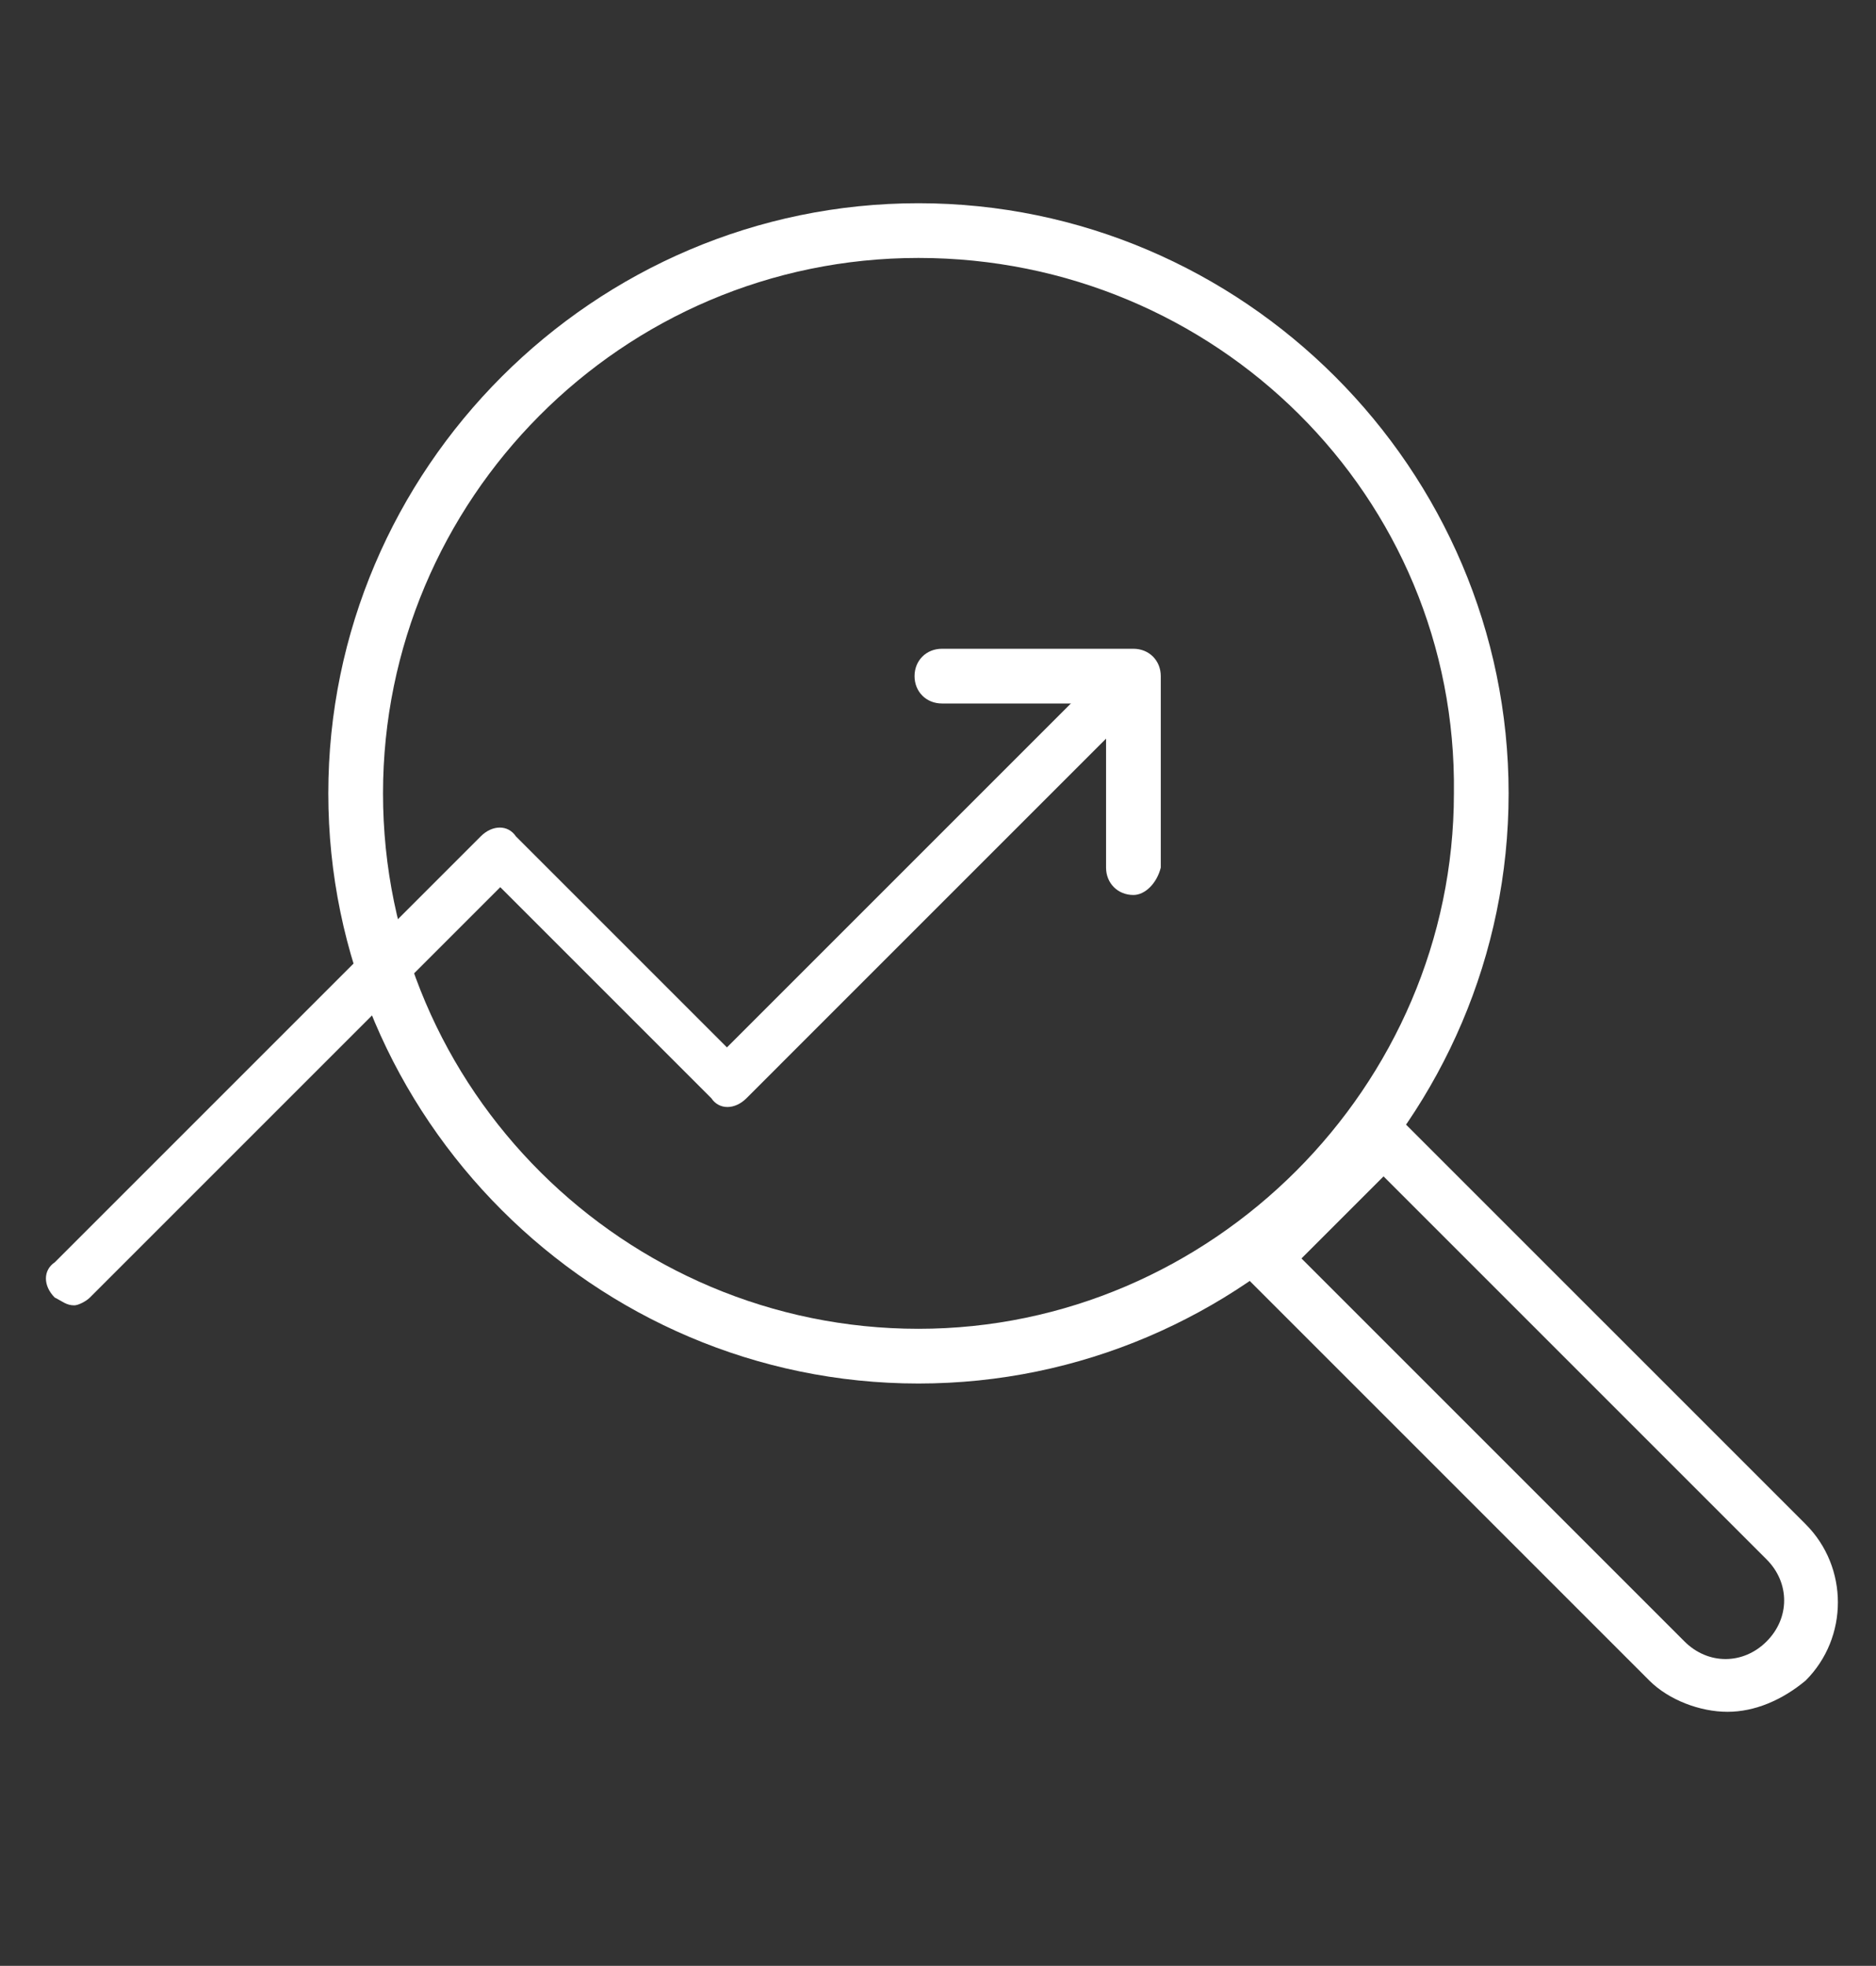
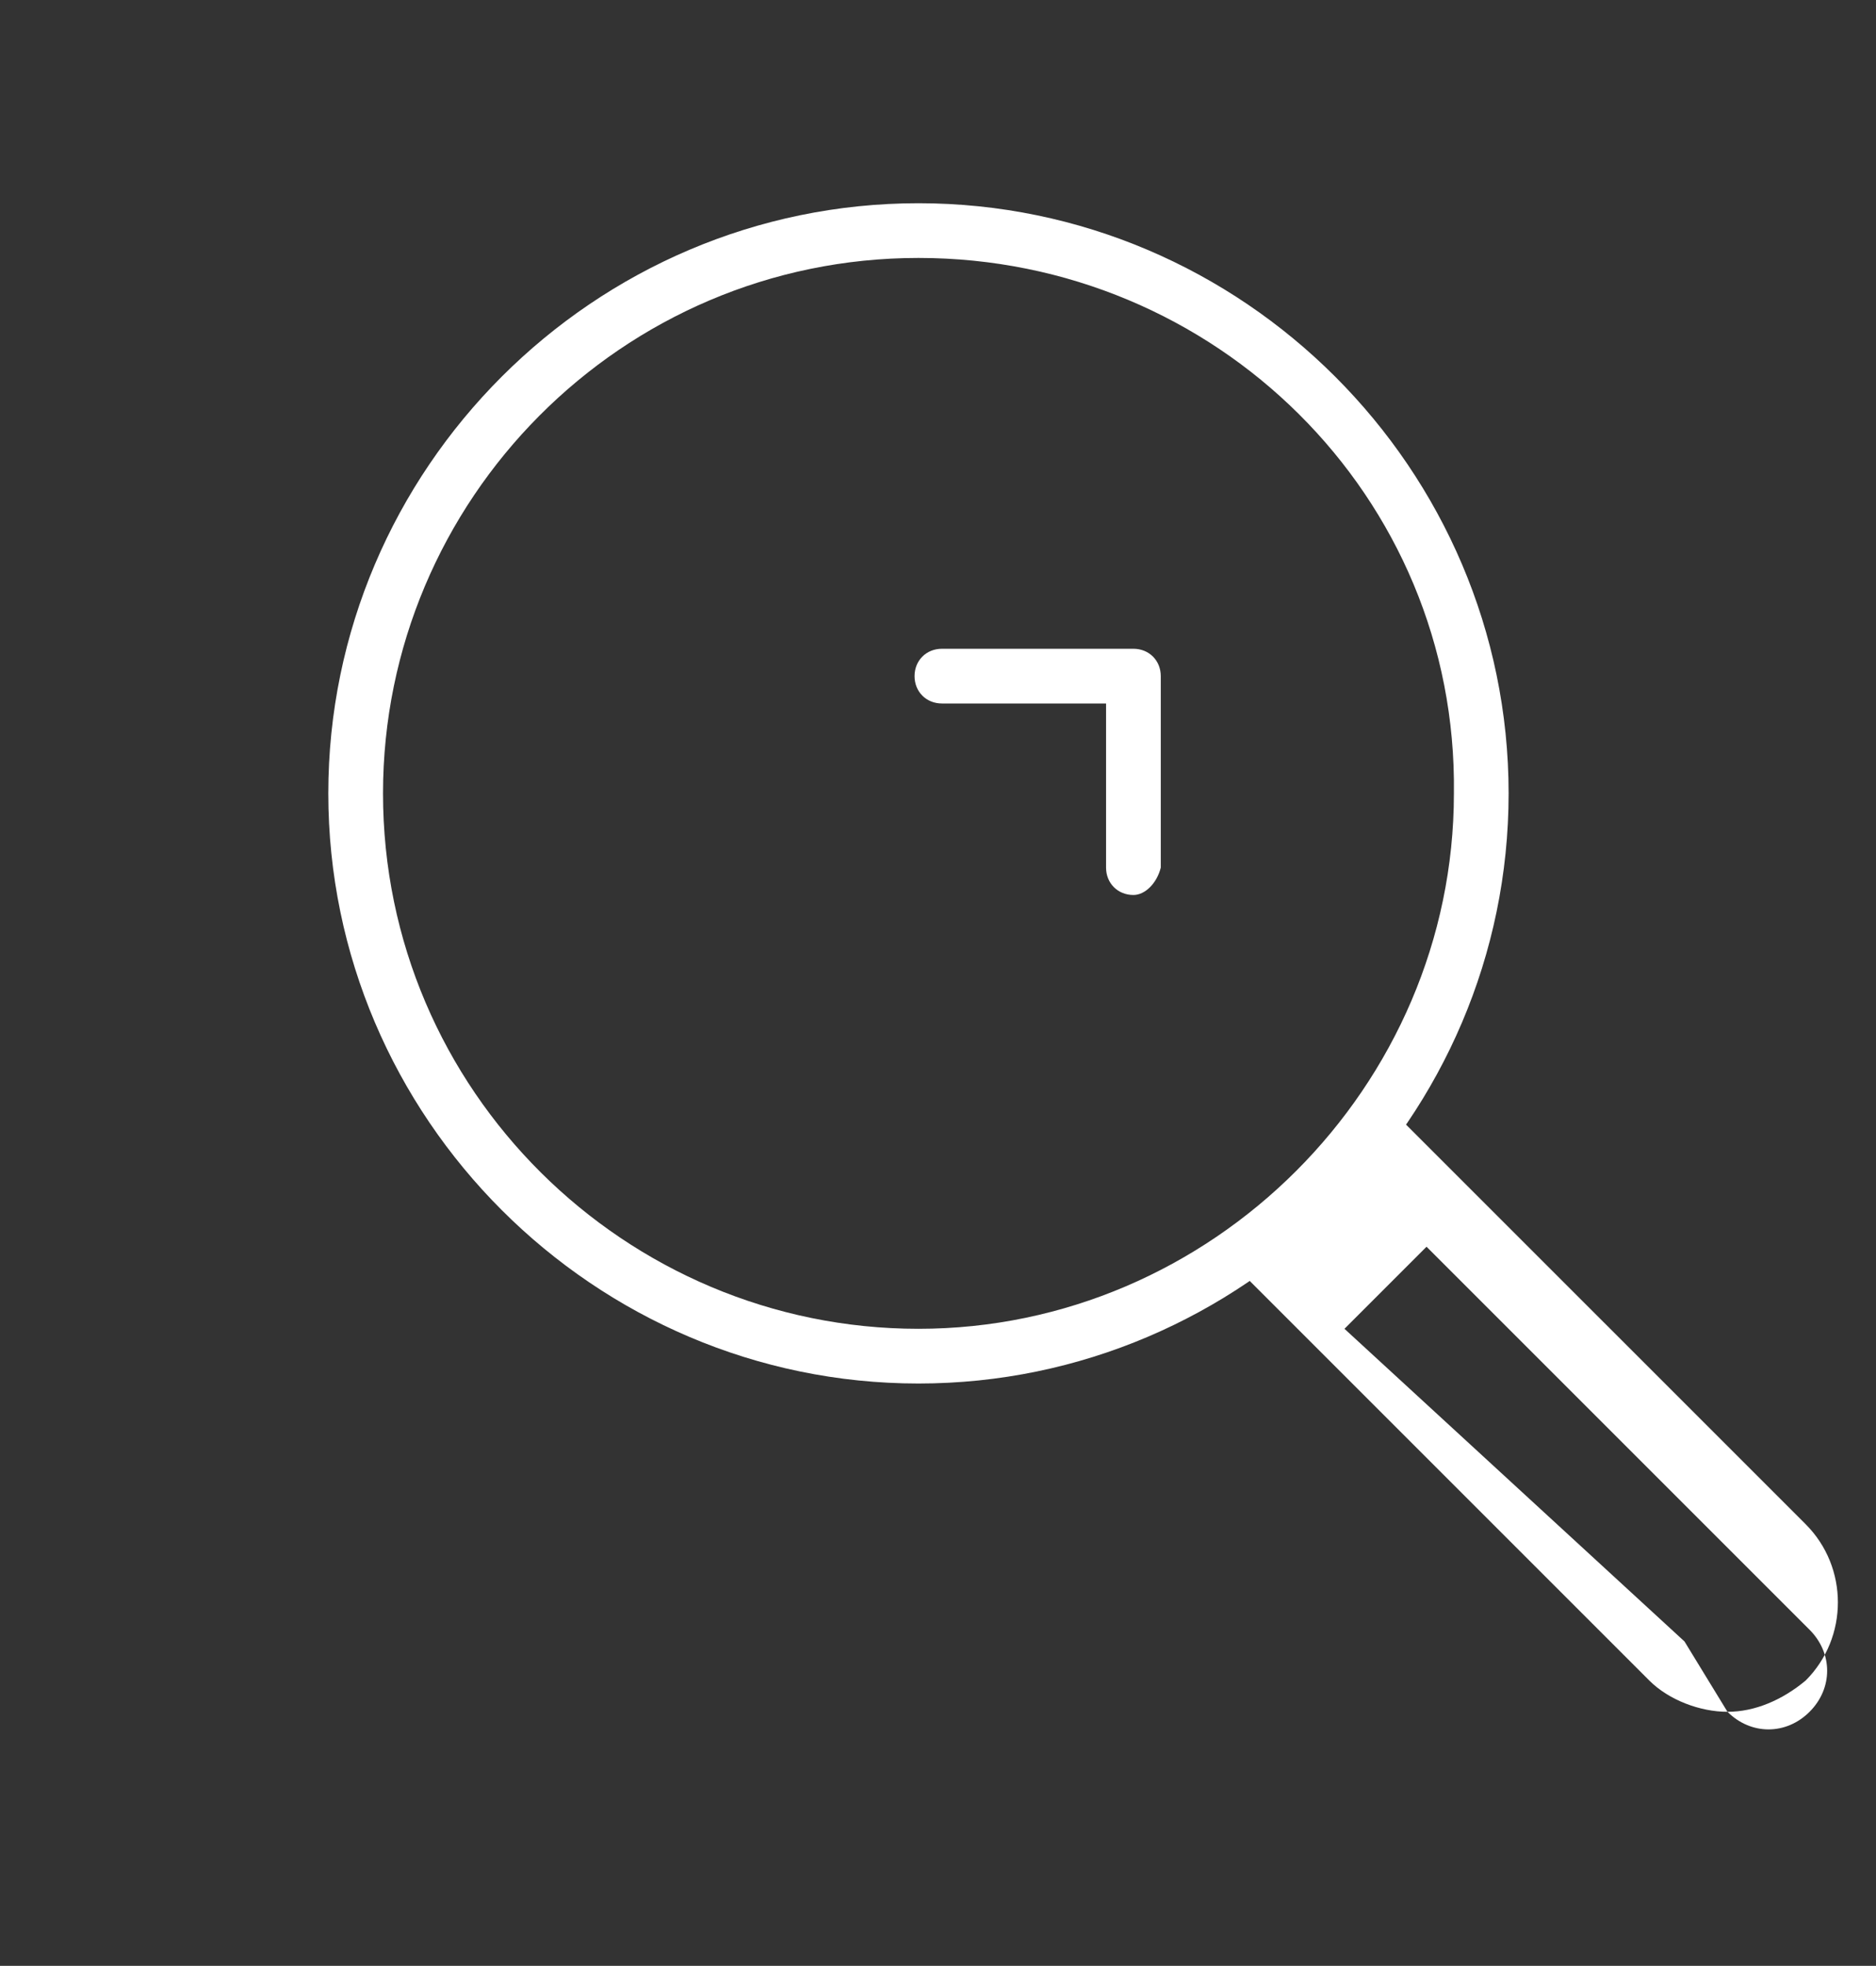
<svg xmlns="http://www.w3.org/2000/svg" version="1.1" id="Layer_1" x="0px" y="0px" viewBox="0 0 48 50.3" style="enable-background:new 0 0 48 50.3;" xml:space="preserve">
  <rect x="0" y="0" width="48" height="50.3" fill="#333333" stroke="none" />
  <style type="text/css">
	.st0{display:none;}
	.st1{display:inline;fill:#FFFFFF;}
	.st2{fill:#FFFFFF;}
</style>
  <g transform="translate(0,-952.362)" class="st0">
    <path class="st1" d="M6.6,957.4c-0.2,0-0.3,0.1-0.4,0.3l-5.4,11.9c-0.1,0.3,0,0.6,0.2,0.7c0.1,0,0.2,0.1,0.2,0.1h8.6v9.2H5.6   c0,0-0.1,0-0.1,0c-0.3,0.1-0.4,0.3-0.4,0.5V993c0,0.3,0.2,0.5,0.5,0.5h4.3v4.3c0,0.3,0.2,0.5,0.5,0.5h3.2c0.3,0,0.5-0.2,0.5-0.5   v-4.3h19.4v4.3c0,0.3,0.2,0.5,0.5,0.5h3.2c0.3,0,0.5-0.2,0.5-0.5v-4.3h4.3c0.3,0,0.5-0.2,0.5-0.5v-12.9c0-0.3-0.2-0.5-0.5-0.5h-4.3   v-9.2h8.6c0.3,0,0.5-0.2,0.5-0.5c0-0.1,0-0.2-0.1-0.2l-5.4-11.9c-0.1-0.2-0.3-0.3-0.5-0.3H6.7C6.6,957.4,6.6,957.4,6.6,957.4z    M7,958.5h33.8l4.9,10.8H2.1L7,958.5z M11,970.4h2.2v9.2H11V970.4z M14.2,970.4h19.4v9.2H14.2V970.4z M34.7,970.4h2.2v9.2h-2.2   V970.4z M6.1,980.6h35.6v11.9H6.1V980.6z M11,993.5h2.2v3.8H11V993.5z M34.7,993.5h2.2v3.8h-2.2V993.5z" />
  </g>
  <g>
    <path class="st2" d="M23.5,35.4c-8.3,0-15.1-6.8-15.1-15.1S15.2,5.2,23.5,5.2S38.6,12,38.6,20.3C38.6,28.6,31.8,35.4,23.5,35.4z    M23.5,6.6c-7.6,0-13.7,6.2-13.7,13.7c0,7.6,6.2,13.7,13.7,13.7s13.7-6.2,13.7-13.7C37.3,12.7,31.1,6.6,23.5,6.6z" />
-     <path class="st2" d="M44.2,43.8c-0.7,0-1.5-0.3-2-0.8L31.9,32.7c-0.3-0.3-0.3-0.7,0-0.9l3.1-3.1c0.3-0.3,0.7-0.3,0.9,0L46.2,39   c1.1,1.1,1.1,2.9,0,4C45.6,43.5,44.9,43.8,44.2,43.8z M43.1,42c0.6,0.6,1.5,0.6,2.1,0c0.6-0.6,0.6-1.5,0-2.1l-9.8-9.8l-2.1,2.1   L43.1,42z" />
+     <path class="st2" d="M44.2,43.8c-0.7,0-1.5-0.3-2-0.8L31.9,32.7c-0.3-0.3-0.3-0.7,0-0.9l3.1-3.1c0.3-0.3,0.7-0.3,0.9,0L46.2,39   c1.1,1.1,1.1,2.9,0,4C45.6,43.5,44.9,43.8,44.2,43.8z c0.6,0.6,1.5,0.6,2.1,0c0.6-0.6,0.6-1.5,0-2.1l-9.8-9.8l-2.1,2.1   L43.1,42z" />
    <path class="st2" d="M29,22.9c-0.4,0-0.7-0.3-0.7-0.7V18h-4.2c-0.4,0-0.7-0.3-0.7-0.7c0-0.4,0.3-0.7,0.7-0.7H29   c0.4,0,0.7,0.3,0.7,0.7v4.9C29.6,22.6,29.3,22.9,29,22.9z" />
-     <path class="st2" d="M1.9,33.4c-0.2,0-0.3-0.1-0.5-0.2c-0.3-0.3-0.3-0.7,0-0.9l10.9-10.9c0.3-0.3,0.7-0.3,0.9,0l5.4,5.4l9.9-9.9   c0.3-0.3,0.7-0.3,0.9,0c0.3,0.3,0.3,0.7,0,0.9L19.1,28.1c-0.3,0.3-0.7,0.3-0.9,0l-5.4-5.4L2.3,33.2C2.2,33.3,2,33.4,1.9,33.4z" />
  </g>
</svg>